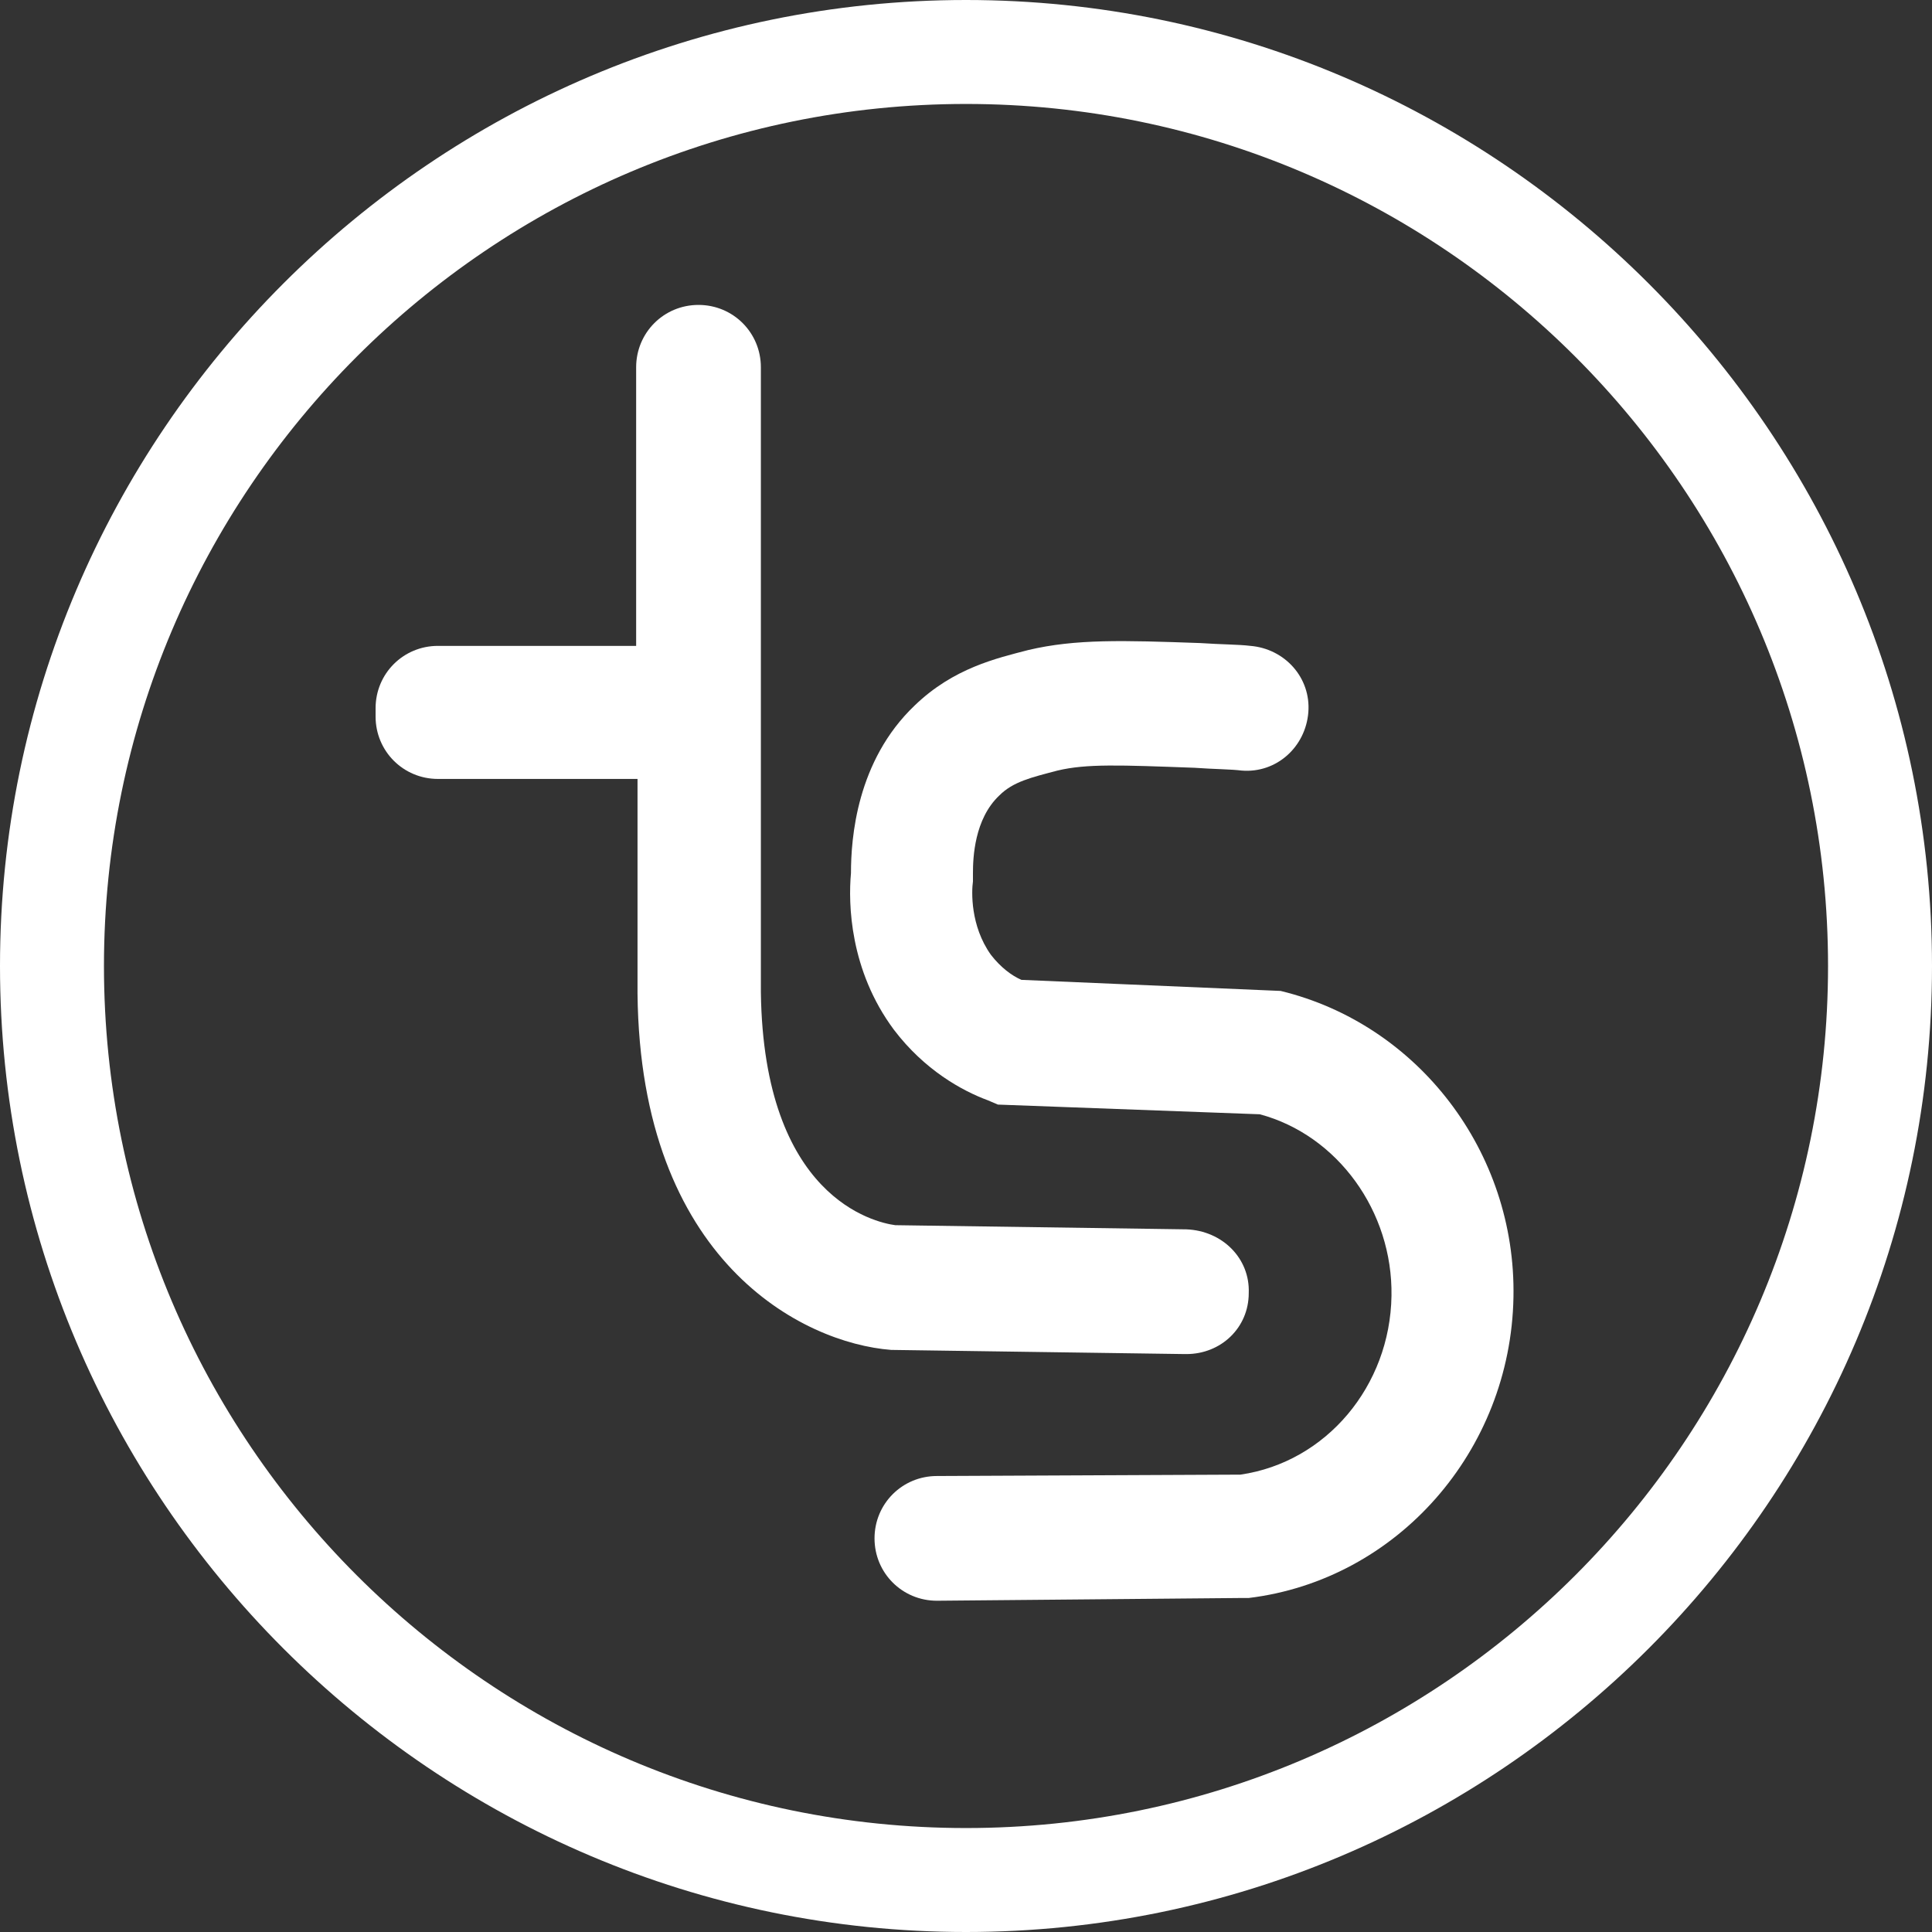
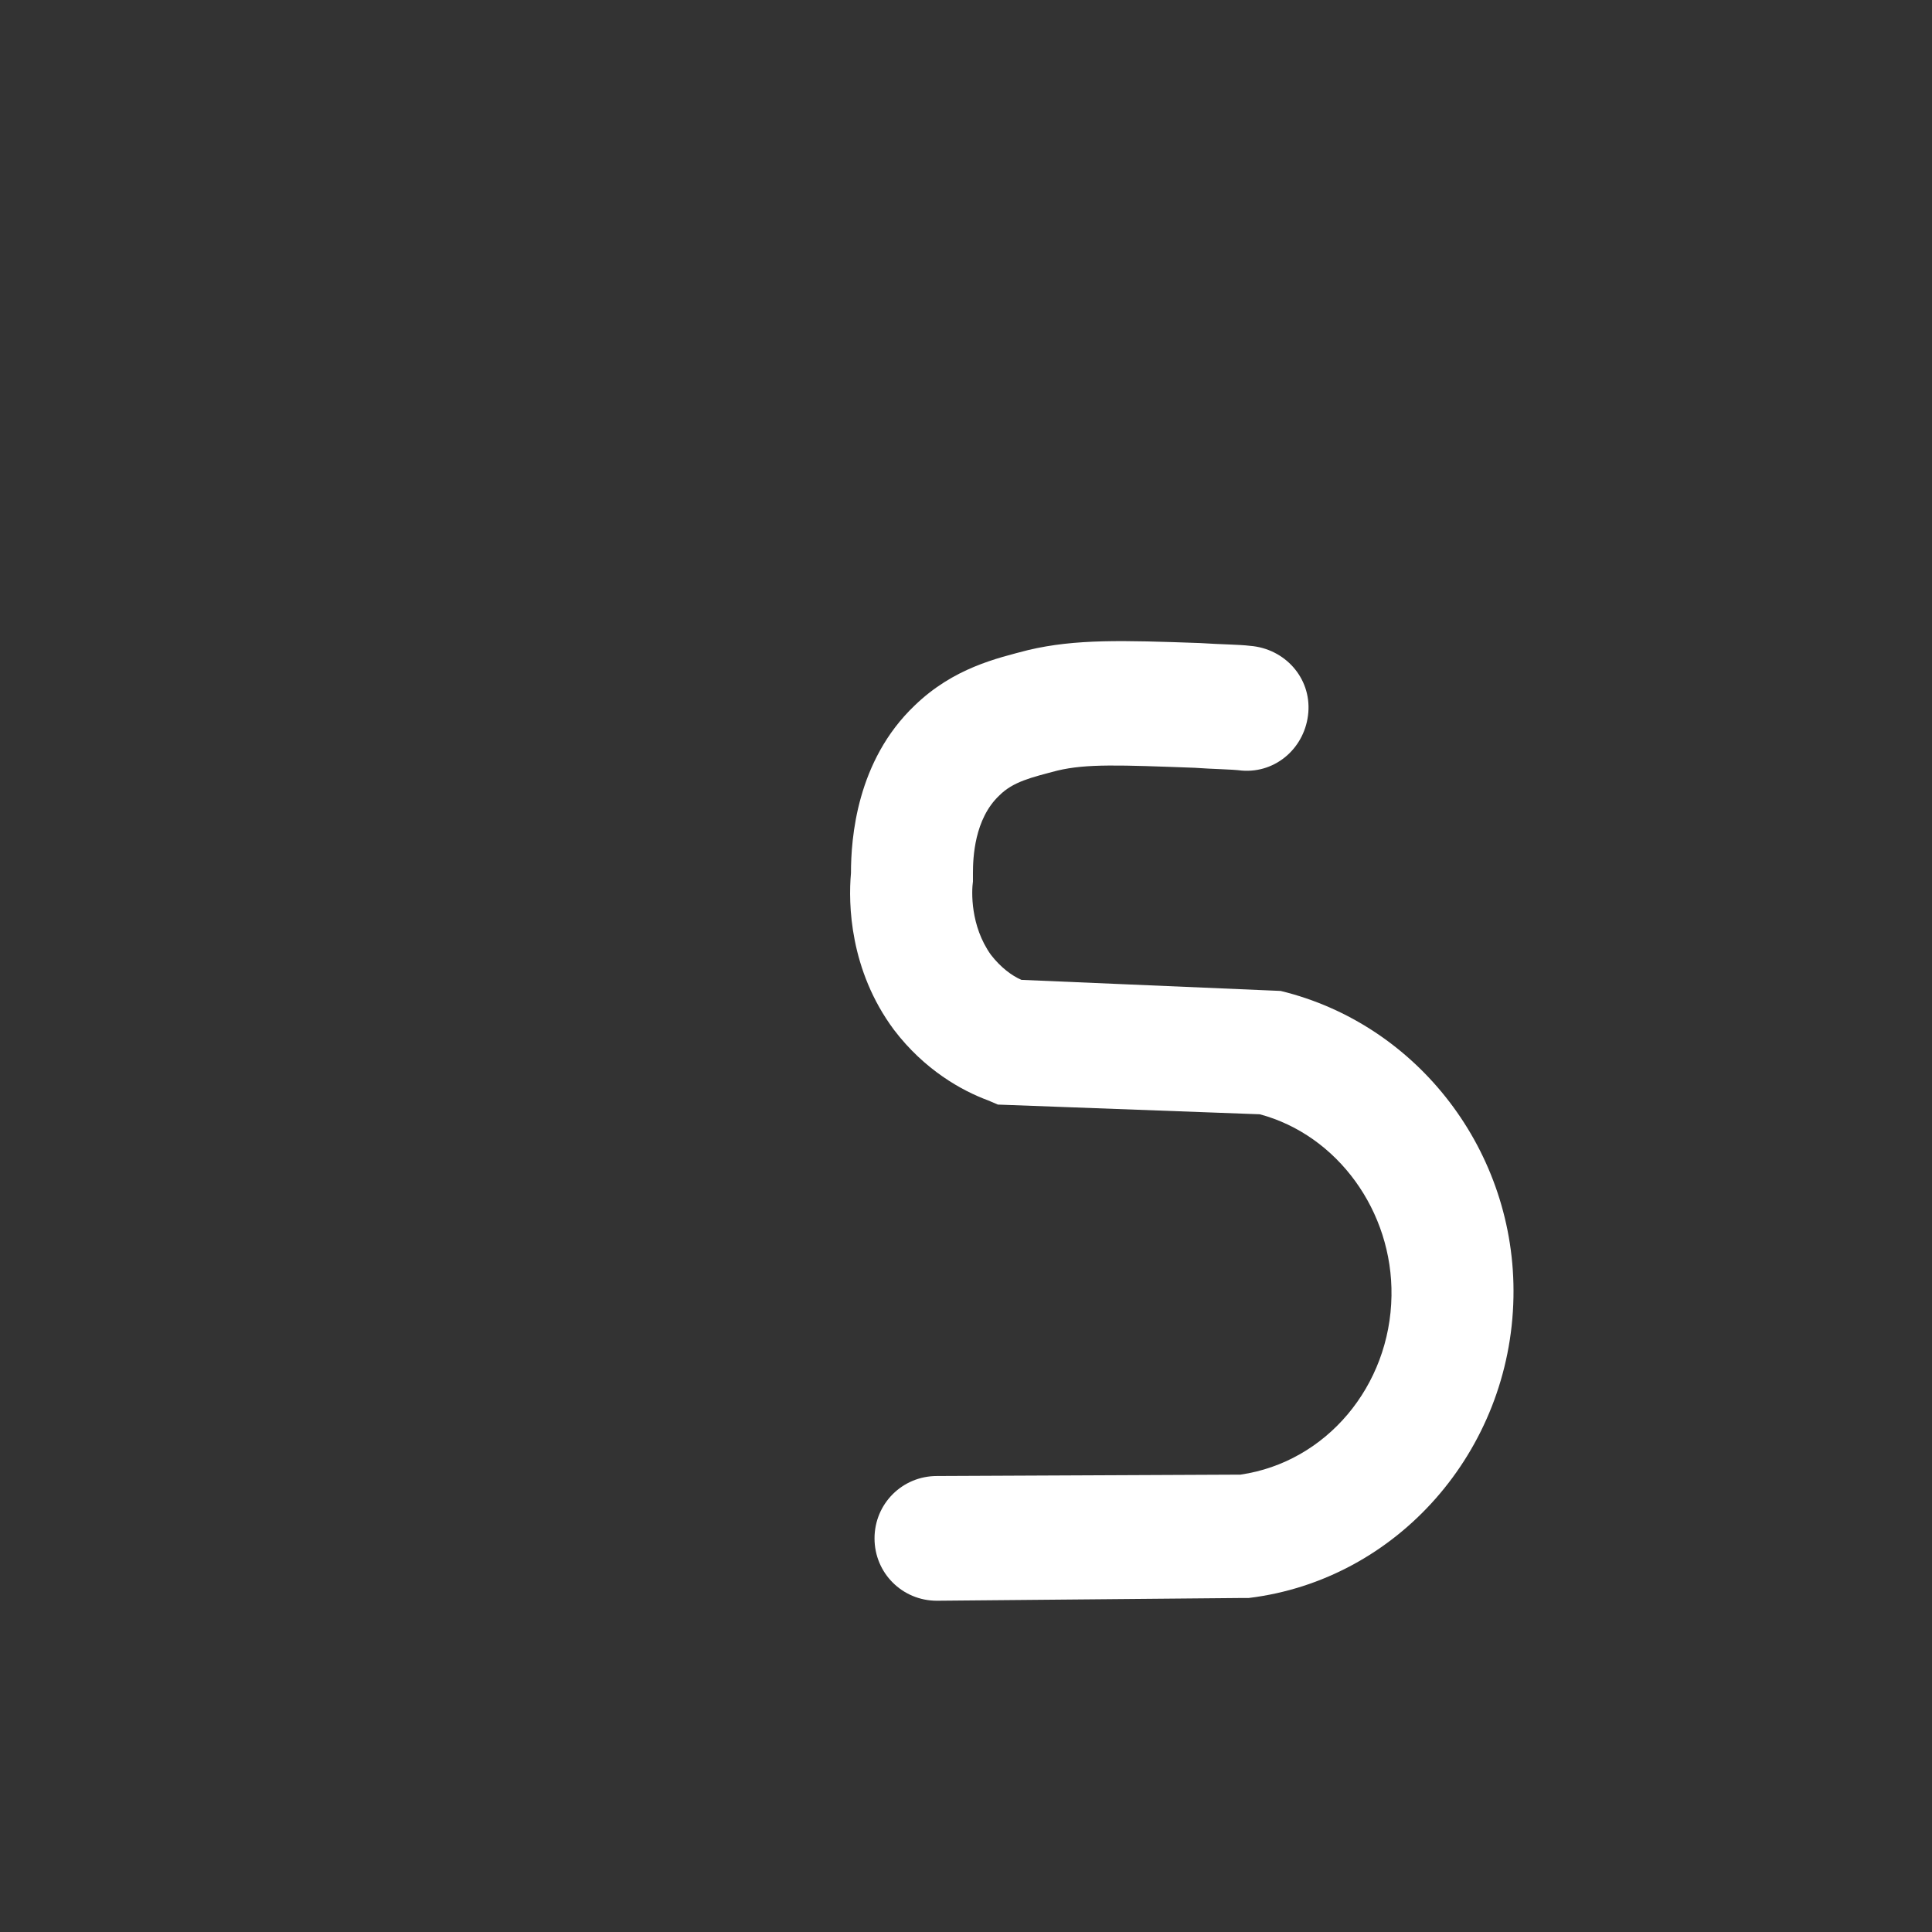
<svg xmlns="http://www.w3.org/2000/svg" width="52" height="52" viewBox="0 0 52 52" fill="none">
  <rect x="0" y="0" width="52" height="52" fill="#333333" stroke="none" />
-   <path d="M26 52C11.676 52 0 40.324 0 26C0 11.676 11.676 0 26 0C40.324 0 52 11.676 52 26C52 40.324 40.324 52 26 52ZM26 2.798C13.205 2.798 2.798 13.205 2.798 26C2.798 38.795 13.205 49.202 26 49.202C38.795 49.202 49.202 38.795 49.202 26C49.202 13.205 38.795 2.798 26 2.798Z" fill="white" />
-   <path d="M33.61 34.804C33.61 35.736 32.864 36.445 31.931 36.445H31.894L23.985 36.333C21.598 36.147 17.234 33.946 17.159 26.747V20.965C17.122 20.965 17.122 20.965 17.084 20.965H11.787C10.855 20.965 10.109 20.218 10.109 19.286V19.062C10.109 18.13 10.855 17.384 11.787 17.384H17.047C17.084 17.384 17.084 17.384 17.122 17.384V9.886C17.122 8.953 17.868 8.207 18.8 8.207C19.733 8.207 20.479 8.953 20.479 9.886V26.709C20.554 32.23 23.538 32.901 24.097 32.976L31.931 33.088C32.901 33.125 33.647 33.871 33.61 34.804Z" fill="white" />
  <path d="M25.217 43.084C24.284 43.084 23.538 42.338 23.538 41.406C23.538 40.473 24.284 39.727 25.217 39.727L33.386 39.69C35.699 39.354 37.415 37.302 37.452 34.878C37.489 32.602 35.997 30.551 33.908 29.991L26.858 29.73L26.597 29.618C25.888 29.357 24.881 28.797 24.06 27.716C22.867 26.112 22.829 24.321 22.904 23.5C22.904 22.568 23.053 20.479 24.62 18.987C25.664 17.98 26.821 17.718 27.679 17.495C28.947 17.196 30.215 17.234 32.304 17.308C32.864 17.346 33.349 17.346 33.647 17.383C34.58 17.457 35.288 18.241 35.214 19.173C35.139 20.106 34.356 20.815 33.423 20.74C33.125 20.703 32.677 20.703 32.155 20.665C30.141 20.591 29.245 20.553 28.462 20.74C27.753 20.927 27.268 21.038 26.895 21.412C26.224 22.046 26.187 23.09 26.187 23.5V23.612V23.724C26.149 23.985 26.112 24.918 26.672 25.701C26.933 26.037 27.231 26.261 27.492 26.373L34.468 26.671C38.161 27.566 40.809 30.998 40.735 34.915C40.66 39.056 37.601 42.525 33.61 43.01H33.423L25.217 43.084Z" fill="white" />
</svg>